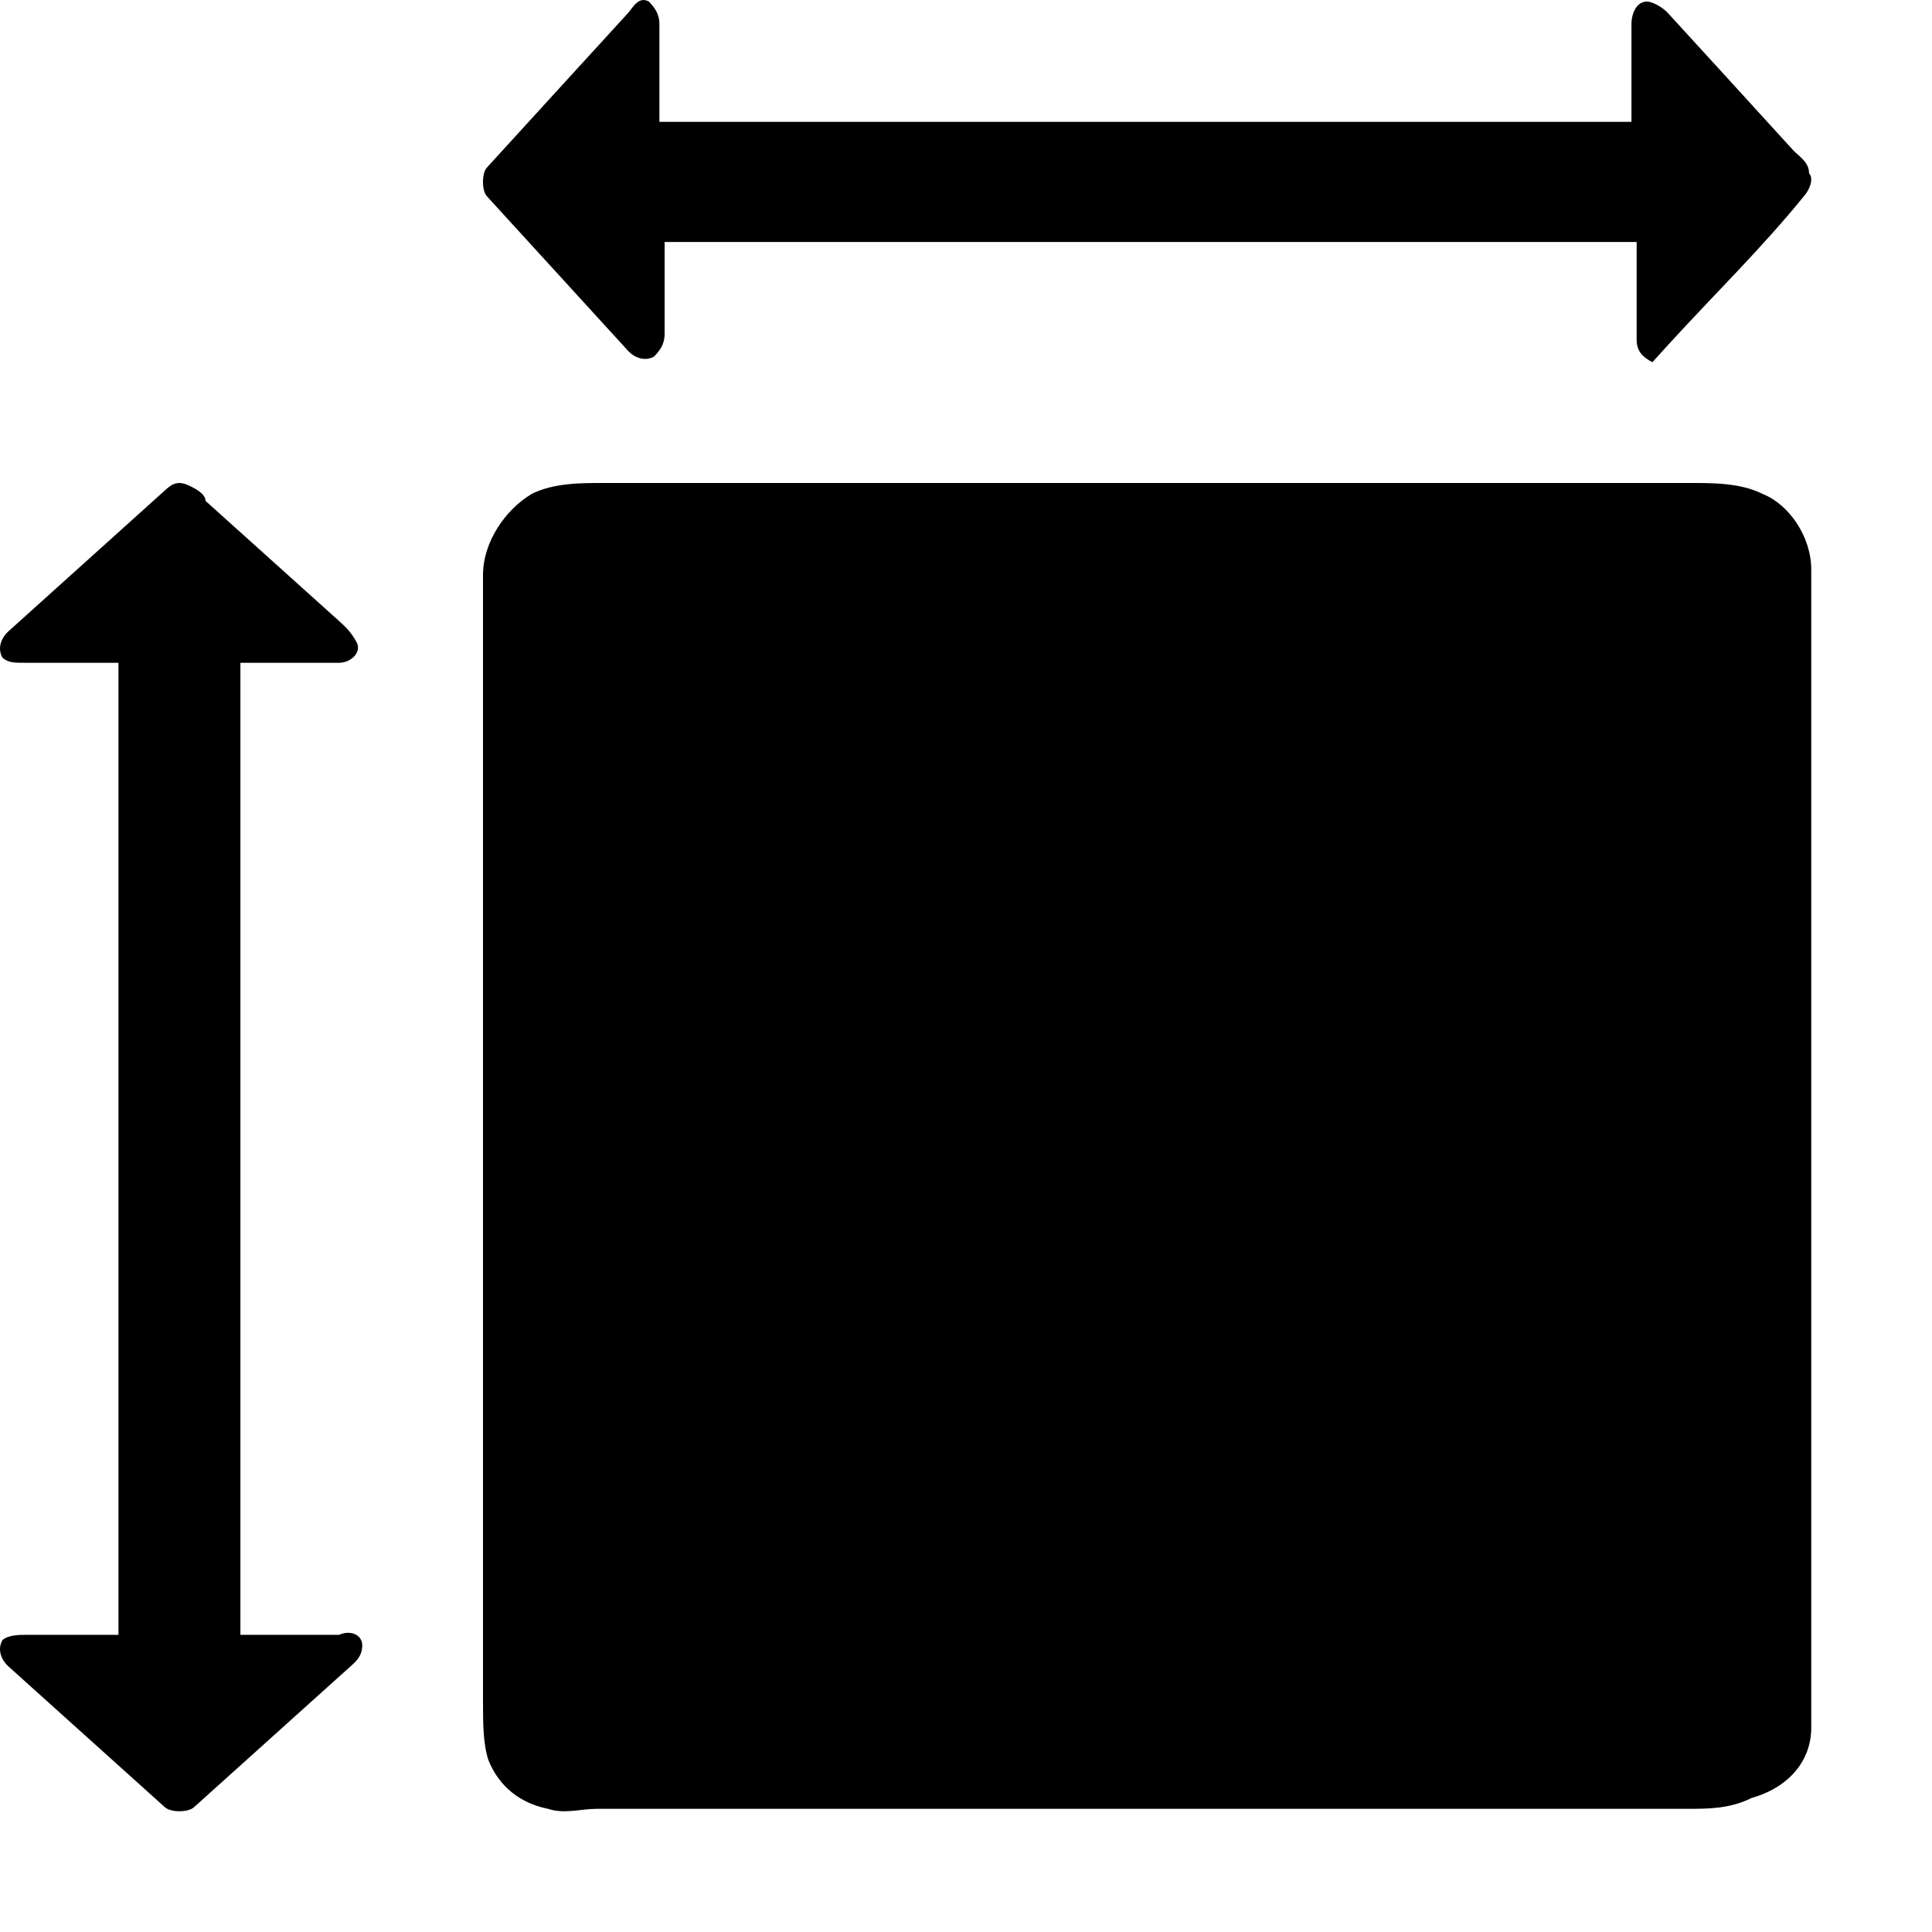
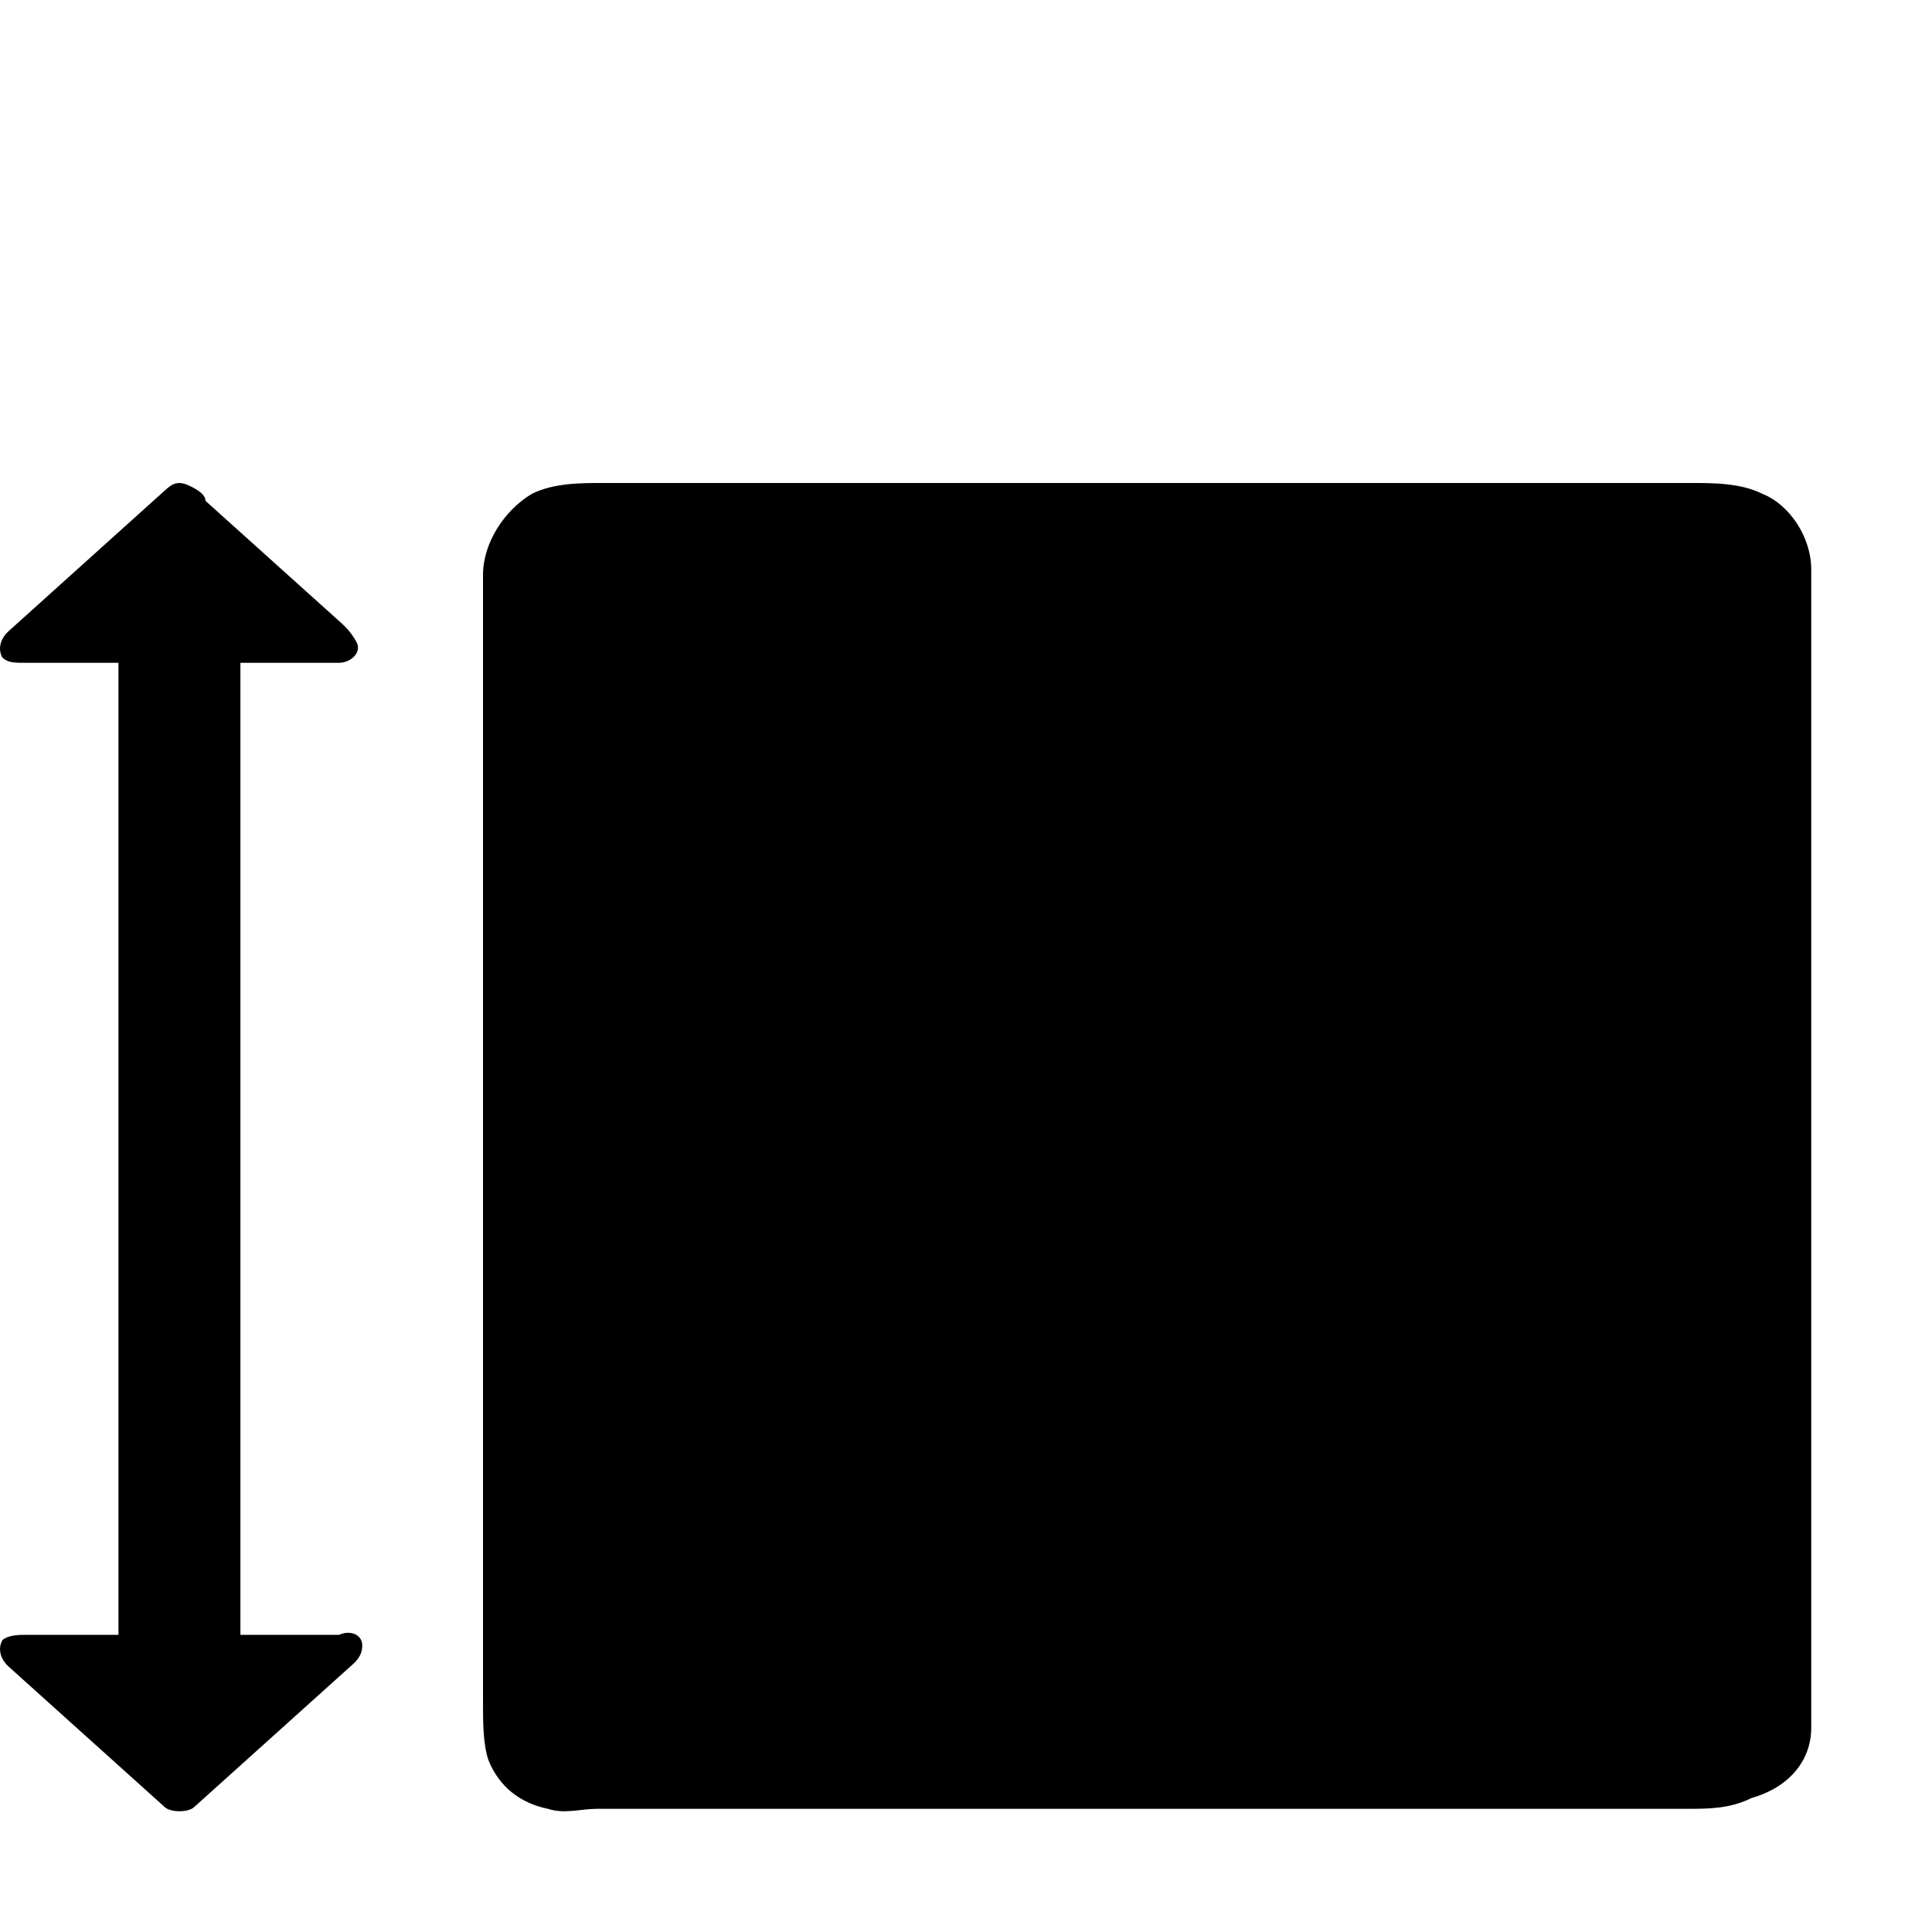
<svg xmlns="http://www.w3.org/2000/svg" width="16" height="16" viewBox="0 0 16 16" fill="none">
-   <path d="M13.813 0.108C13.77 0.06 13.684 0.013 13.64 0.013C13.554 0.013 13.511 0.108 13.511 0.203C13.511 0.487 13.511 0.724 13.511 1.009C10.827 1.009 8.144 1.009 5.461 1.009C5.461 0.724 5.461 0.487 5.461 0.203C5.461 0.108 5.417 0.06 5.374 0.013C5.288 -0.034 5.244 0.06 5.201 0.108C4.811 0.534 4.422 0.961 4.032 1.388C3.989 1.435 3.989 1.578 4.032 1.625C4.422 2.052 4.811 2.478 5.201 2.905C5.244 2.953 5.331 3 5.417 2.953C5.461 2.905 5.504 2.858 5.504 2.763C5.504 2.526 5.504 2.241 5.504 2.004C8.187 2.004 10.871 2.004 13.554 2.004C13.554 2.289 13.554 2.526 13.554 2.81C13.554 2.905 13.597 2.953 13.684 3C13.727 2.953 13.77 2.905 13.813 2.858C14.203 2.431 14.593 2.052 14.939 1.625C14.982 1.578 15.025 1.483 14.982 1.435C14.982 1.341 14.896 1.293 14.852 1.246C14.506 0.866 14.16 0.487 13.813 0.108Z" fill="black" />
  <path d="M1.558 4.018C1.462 3.975 1.414 4.018 1.366 4.061C0.933 4.451 0.501 4.84 0.068 5.23C0.02 5.273 -0.028 5.36 0.02 5.446C0.068 5.489 0.116 5.489 0.212 5.489C0.453 5.489 0.741 5.489 0.981 5.489C0.981 8.173 0.981 10.856 0.981 13.539C0.741 13.539 0.453 13.539 0.212 13.539C0.164 13.539 0.068 13.539 0.02 13.583C-0.028 13.669 0.02 13.756 0.068 13.799C0.501 14.188 0.933 14.578 1.366 14.967C1.414 15.011 1.558 15.011 1.606 14.967C2.039 14.578 2.471 14.188 2.904 13.799C2.952 13.756 3 13.712 3 13.626C3 13.539 2.904 13.496 2.808 13.539C2.519 13.539 2.279 13.539 1.991 13.539C1.991 10.856 1.991 8.173 1.991 5.489C2.279 5.489 2.519 5.489 2.808 5.489C2.904 5.489 3 5.403 2.952 5.316C2.904 5.23 2.856 5.186 2.808 5.143C2.423 4.797 2.087 4.494 1.702 4.148C1.702 4.104 1.654 4.061 1.558 4.018Z" fill="black" />
  <path d="M14.596 4.09C14.416 4 14.192 4 14.012 4C11.004 4 7.996 4 4.988 4C4.808 4 4.584 4 4.404 4.09C4.18 4.224 4 4.493 4 4.762C4 7.854 4 10.947 4 14.084C4 14.263 4 14.442 4.045 14.577C4.135 14.801 4.314 14.935 4.539 14.98C4.673 15.025 4.808 14.98 4.943 14.98C7.951 14.98 10.959 14.98 13.967 14.98C14.147 14.98 14.326 14.98 14.506 14.89C14.82 14.801 15 14.577 15 14.308V4.717C15 4.448 14.82 4.179 14.596 4.09Z" fill="black" />
</svg>